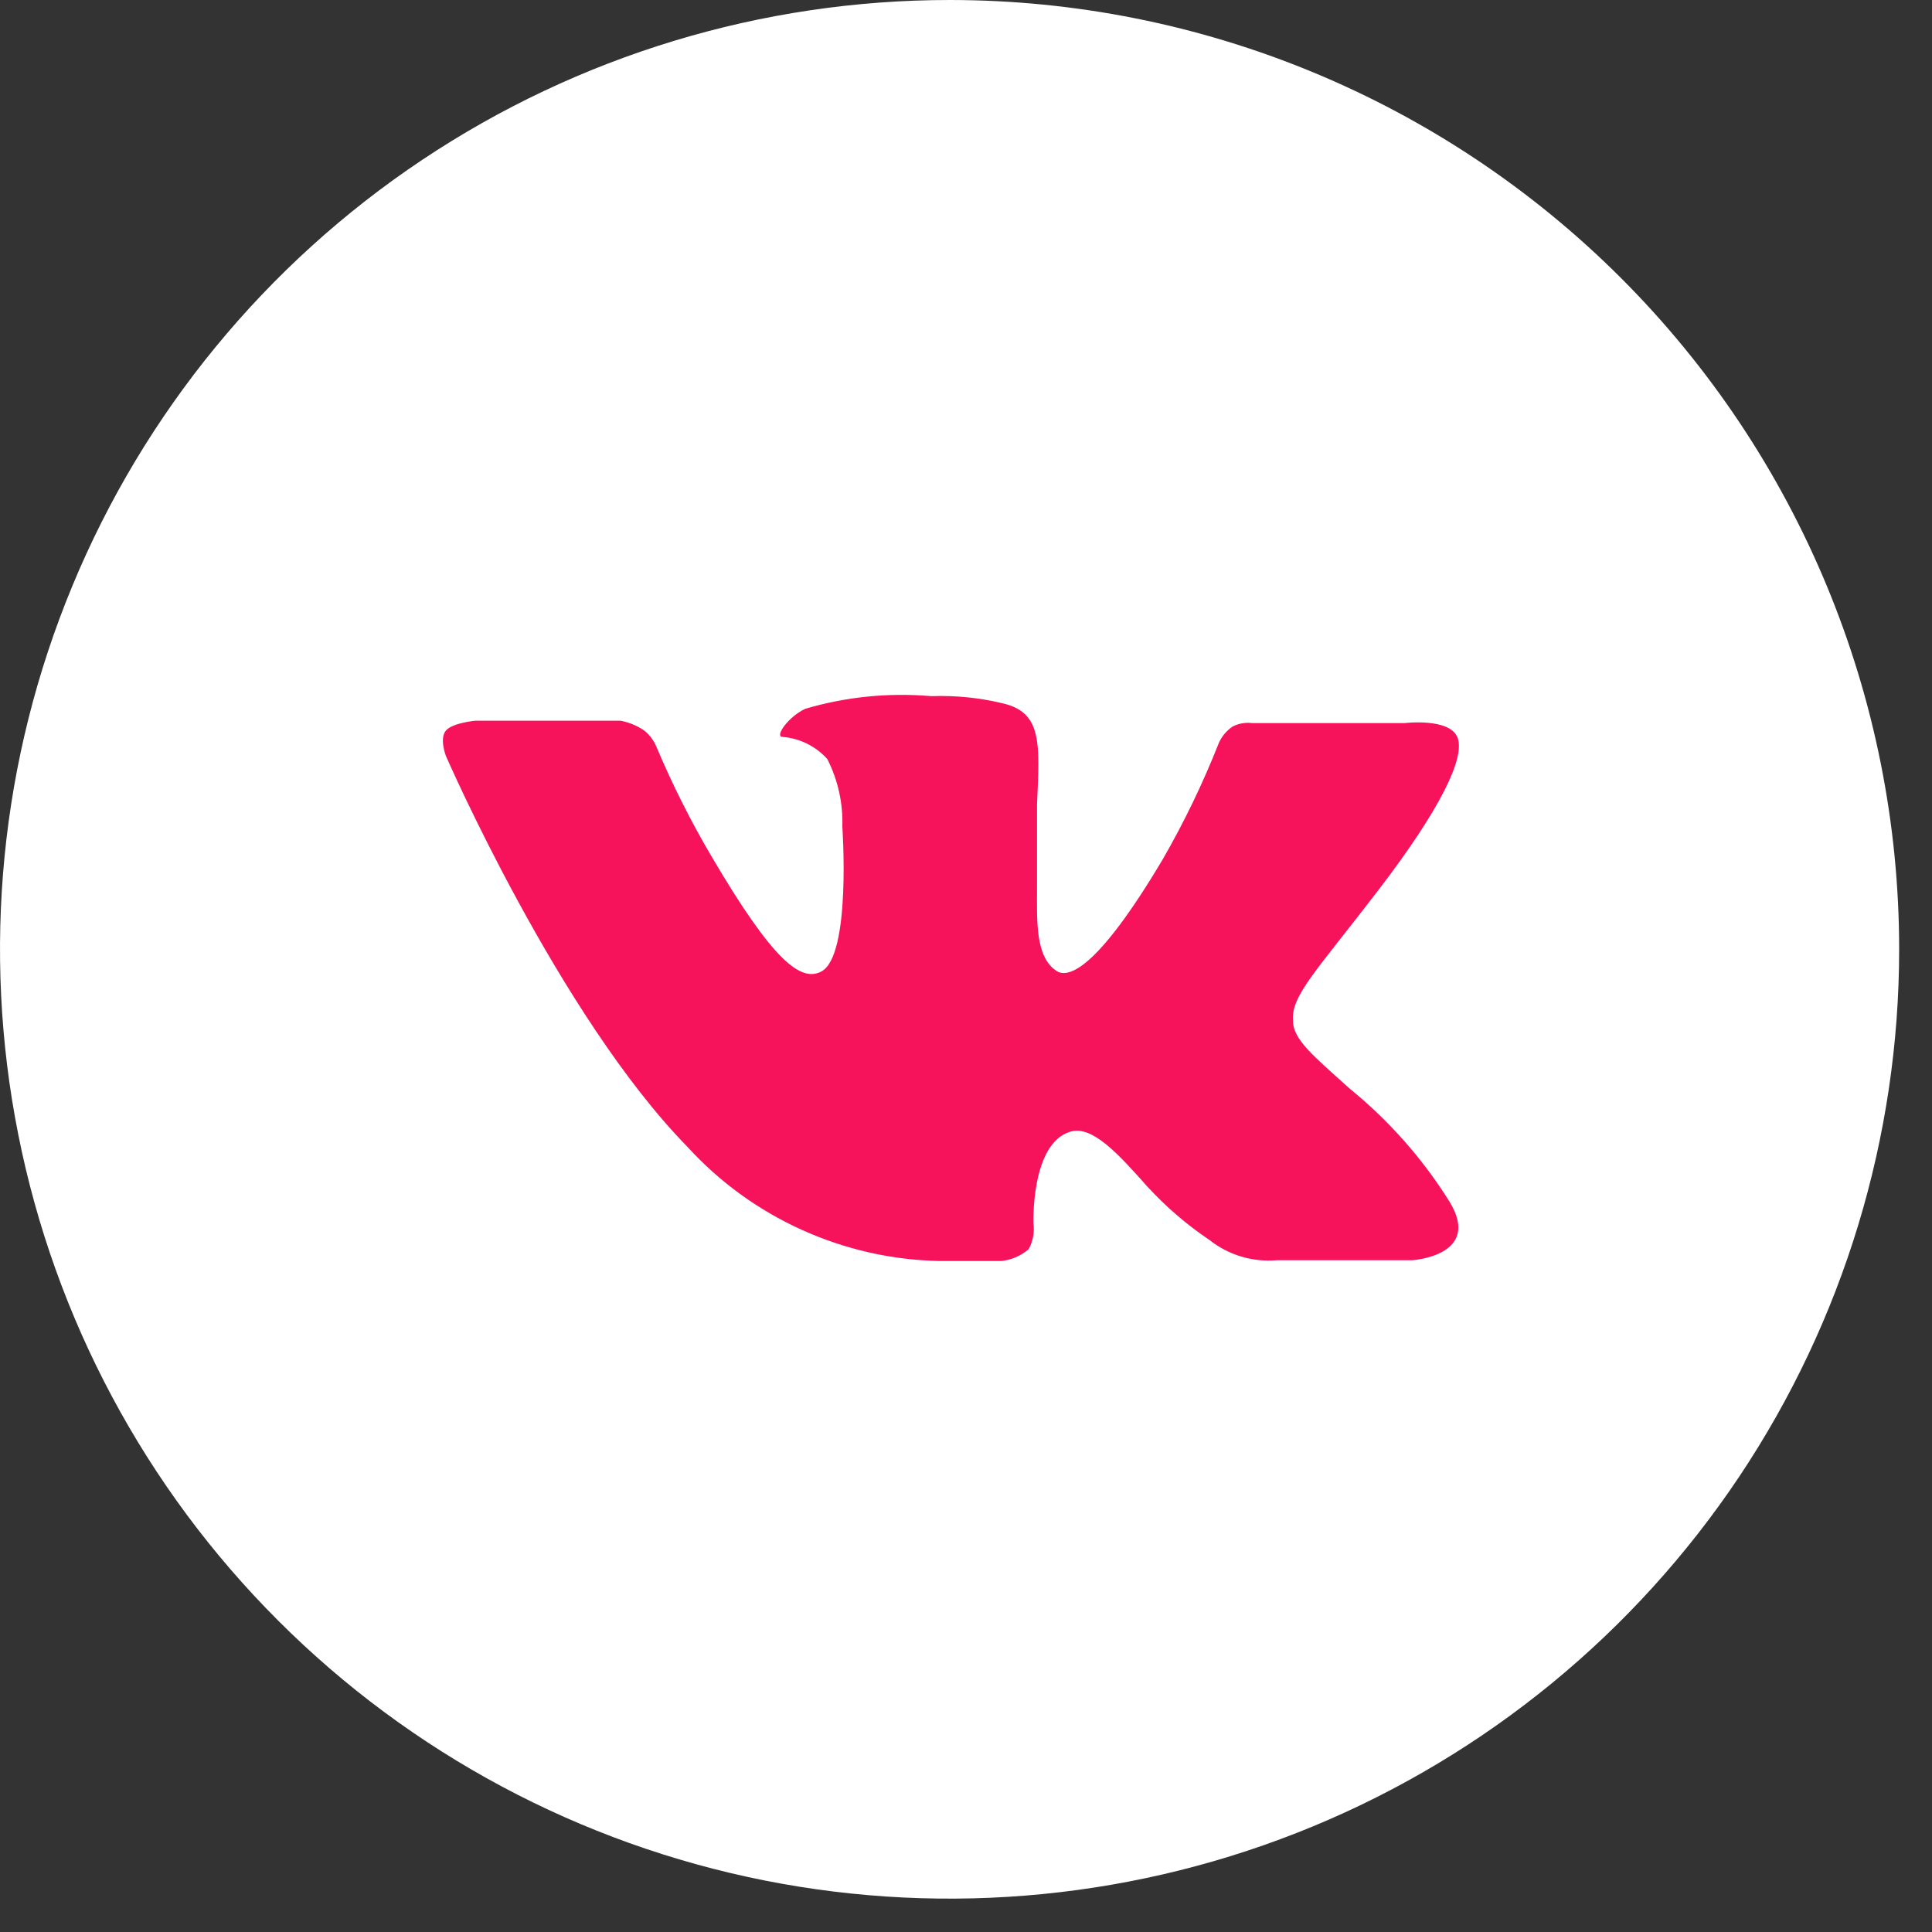
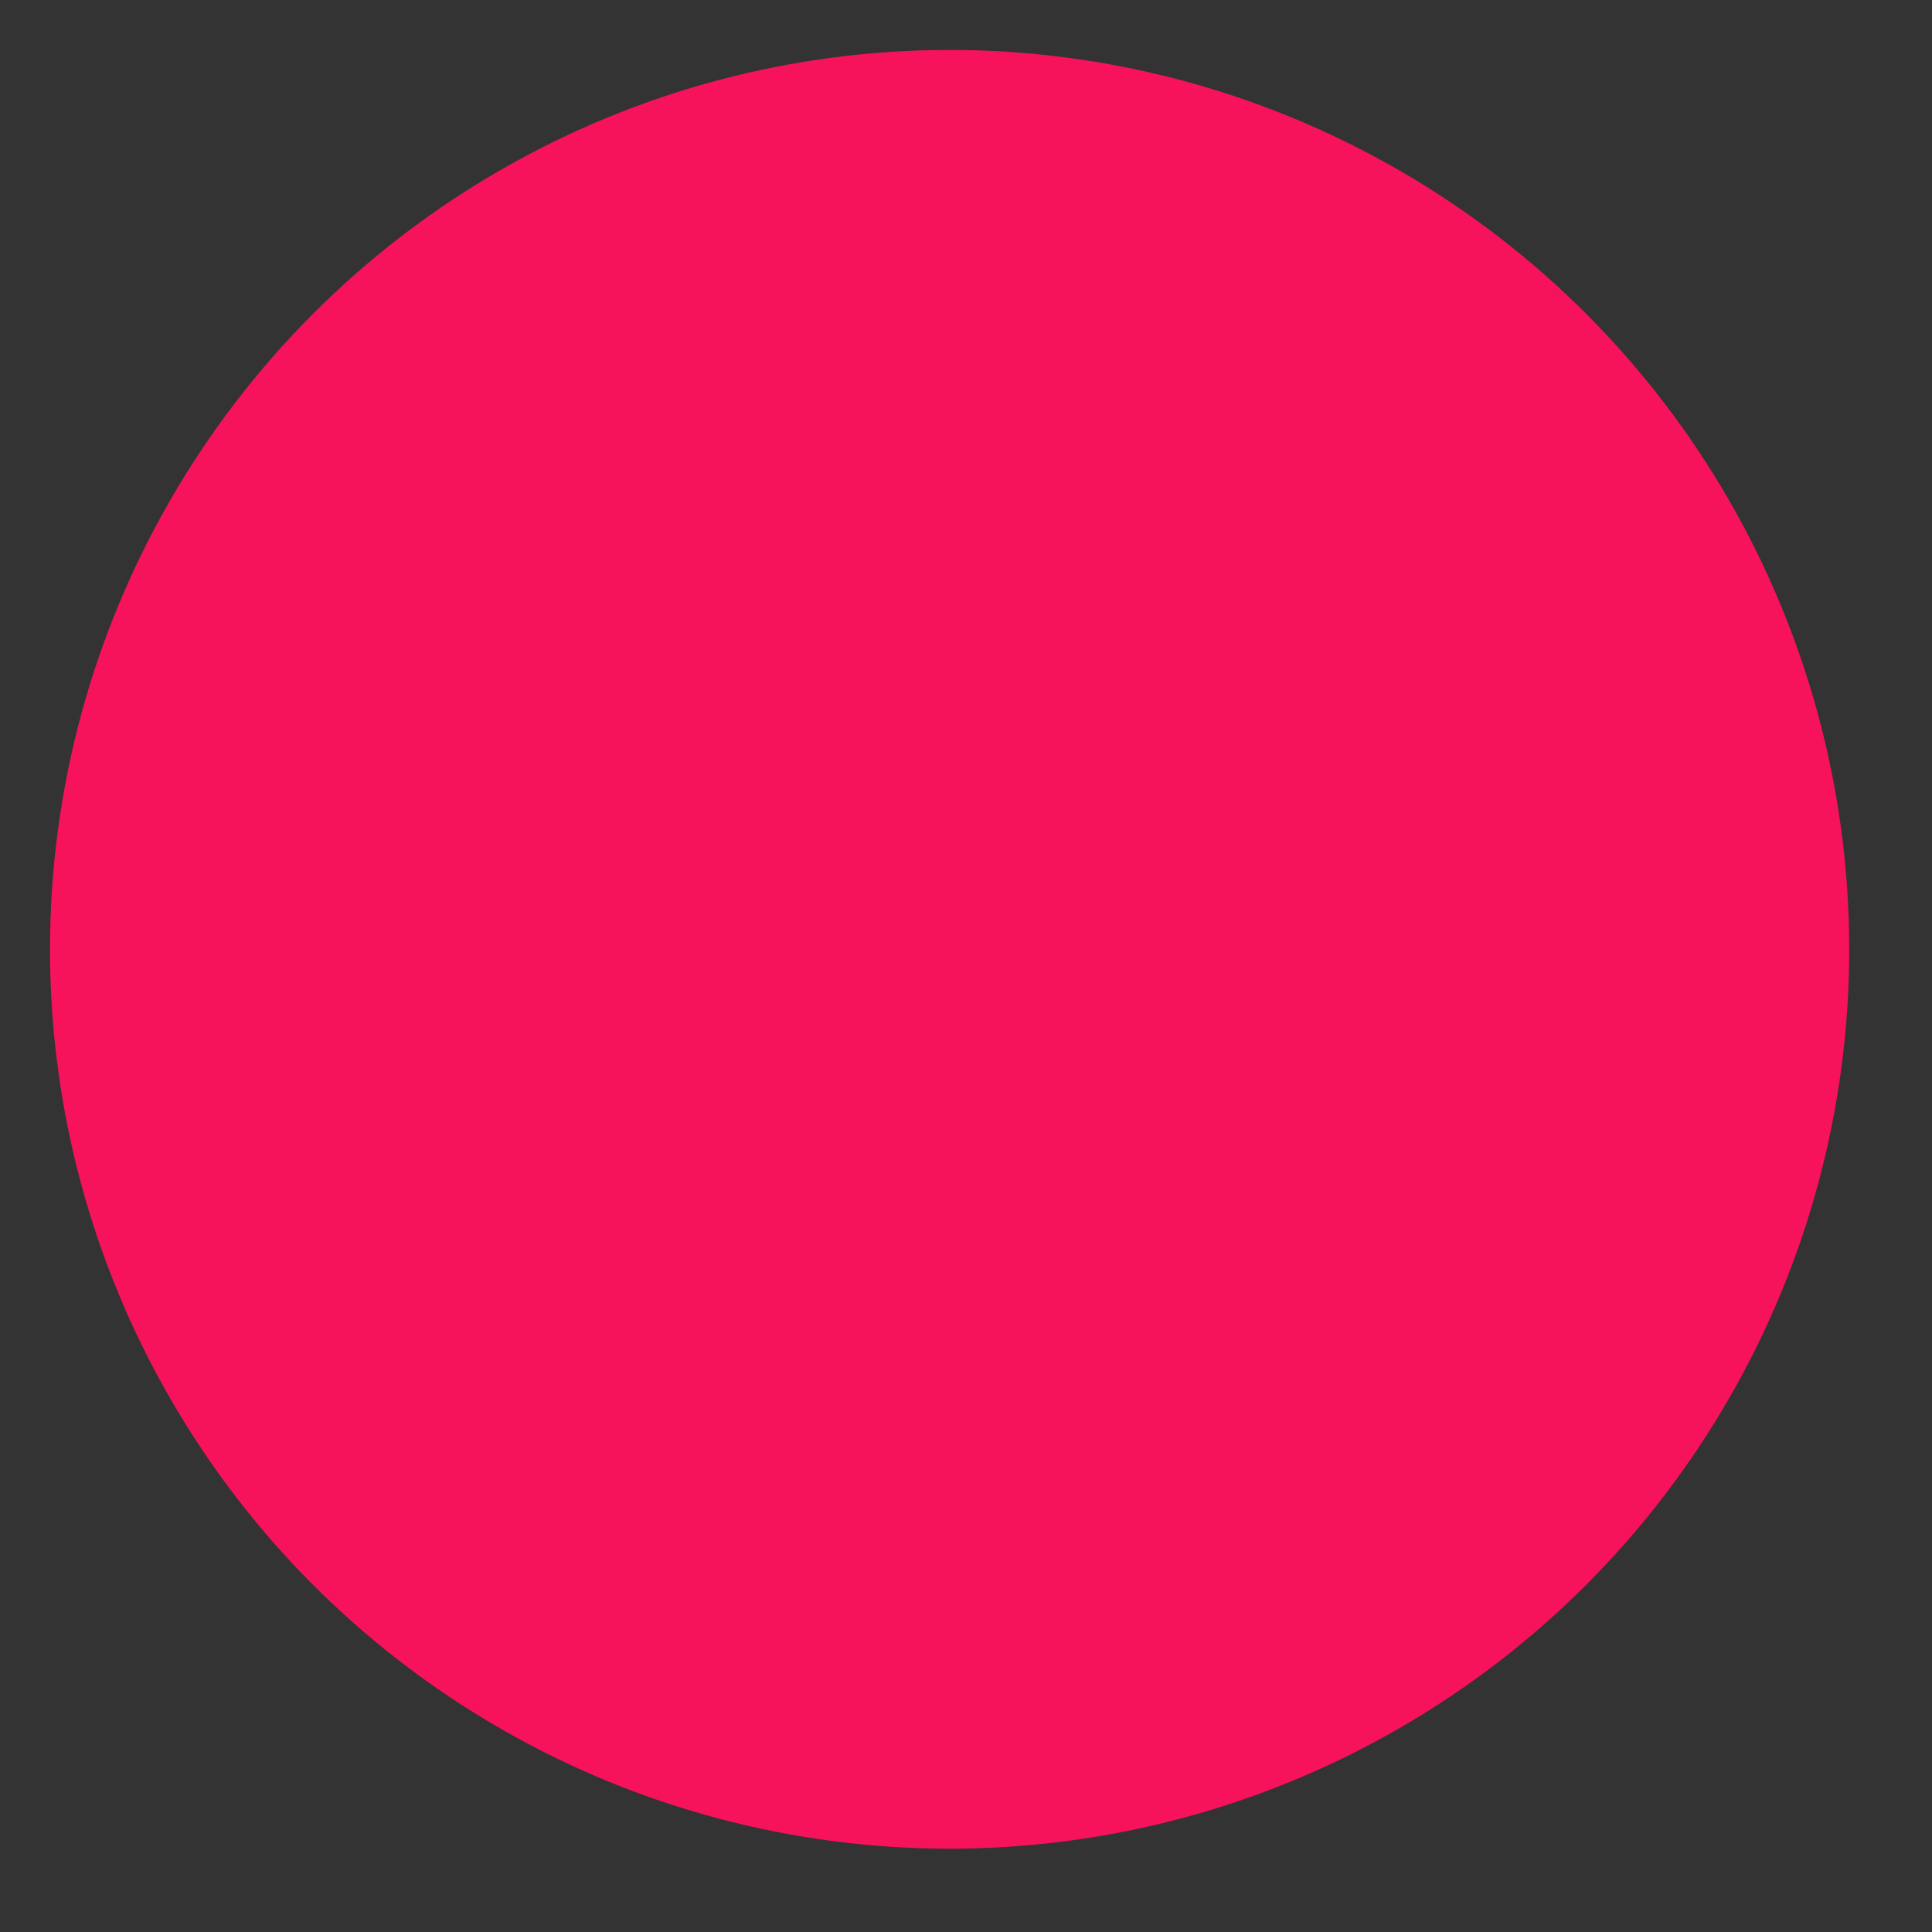
<svg xmlns="http://www.w3.org/2000/svg" width="33" height="33" viewBox="0 0 33 33" fill="none">
  <rect x="0" y="0" width="33" height="33" fill="#333333" stroke="none" />
  <ellipse cx="16.22" cy="16.215" rx="15.366" ry="15.362" fill="#F7125C" />
-   <path d="M16.22 0C13.012 0 9.876 0.951 7.208 2.733C4.541 4.514 2.462 7.047 1.235 10.01C0.007 12.973 -0.314 16.233 0.312 19.378C0.937 22.524 2.482 25.413 4.751 27.681C7.019 29.949 9.909 31.493 13.055 32.119C16.201 32.744 19.463 32.423 22.426 31.196C25.39 29.969 27.923 27.89 29.706 25.224C31.488 22.557 32.439 19.422 32.439 16.215C32.439 11.915 30.73 7.79 27.688 4.749C24.647 1.708 20.521 0 16.22 0ZM17.571 21.336C17.44 21.45 17.277 21.52 17.105 21.539H16.037C15.227 21.521 14.43 21.34 13.692 21.005C12.954 20.671 12.292 20.191 11.746 19.593C9.549 17.35 7.616 12.911 7.616 12.911C7.616 12.911 7.502 12.614 7.616 12.479C7.731 12.344 8.123 12.31 8.123 12.31H10.597C10.739 12.336 10.875 12.392 10.995 12.472C11.092 12.546 11.166 12.644 11.212 12.756C11.487 13.407 11.805 14.039 12.165 14.648C13.199 16.404 13.678 16.783 14.03 16.593C14.543 16.323 14.388 14.121 14.388 14.121C14.401 13.72 14.313 13.323 14.131 12.965C13.935 12.746 13.661 12.611 13.368 12.587C13.226 12.587 13.455 12.249 13.753 12.107C14.452 11.901 15.183 11.828 15.909 11.891C16.318 11.876 16.727 11.917 17.125 12.013C17.801 12.168 17.76 12.688 17.713 13.742C17.713 14.06 17.713 14.418 17.713 14.864C17.713 14.958 17.713 15.066 17.713 15.168C17.713 15.722 17.679 16.35 18.051 16.587C18.24 16.708 18.727 16.587 19.862 14.675C20.231 14.035 20.551 13.369 20.822 12.682C20.873 12.573 20.952 12.479 21.052 12.411C21.155 12.357 21.273 12.336 21.39 12.351H23.991C23.991 12.351 24.768 12.256 24.897 12.601C25.025 12.945 24.606 13.817 23.545 15.202C22.484 16.587 22.045 17.012 22.086 17.438C22.086 17.756 22.437 18.039 23.052 18.593C23.721 19.137 24.297 19.788 24.755 20.519C25.329 21.451 24.12 21.526 24.12 21.526H21.808C21.396 21.561 20.985 21.438 20.66 21.181C20.271 20.919 19.915 20.613 19.599 20.269C19.112 19.722 18.659 19.215 18.281 19.33C17.605 19.532 17.652 20.897 17.652 20.897C17.672 21.049 17.644 21.202 17.571 21.336Z" fill="white" />
</svg>